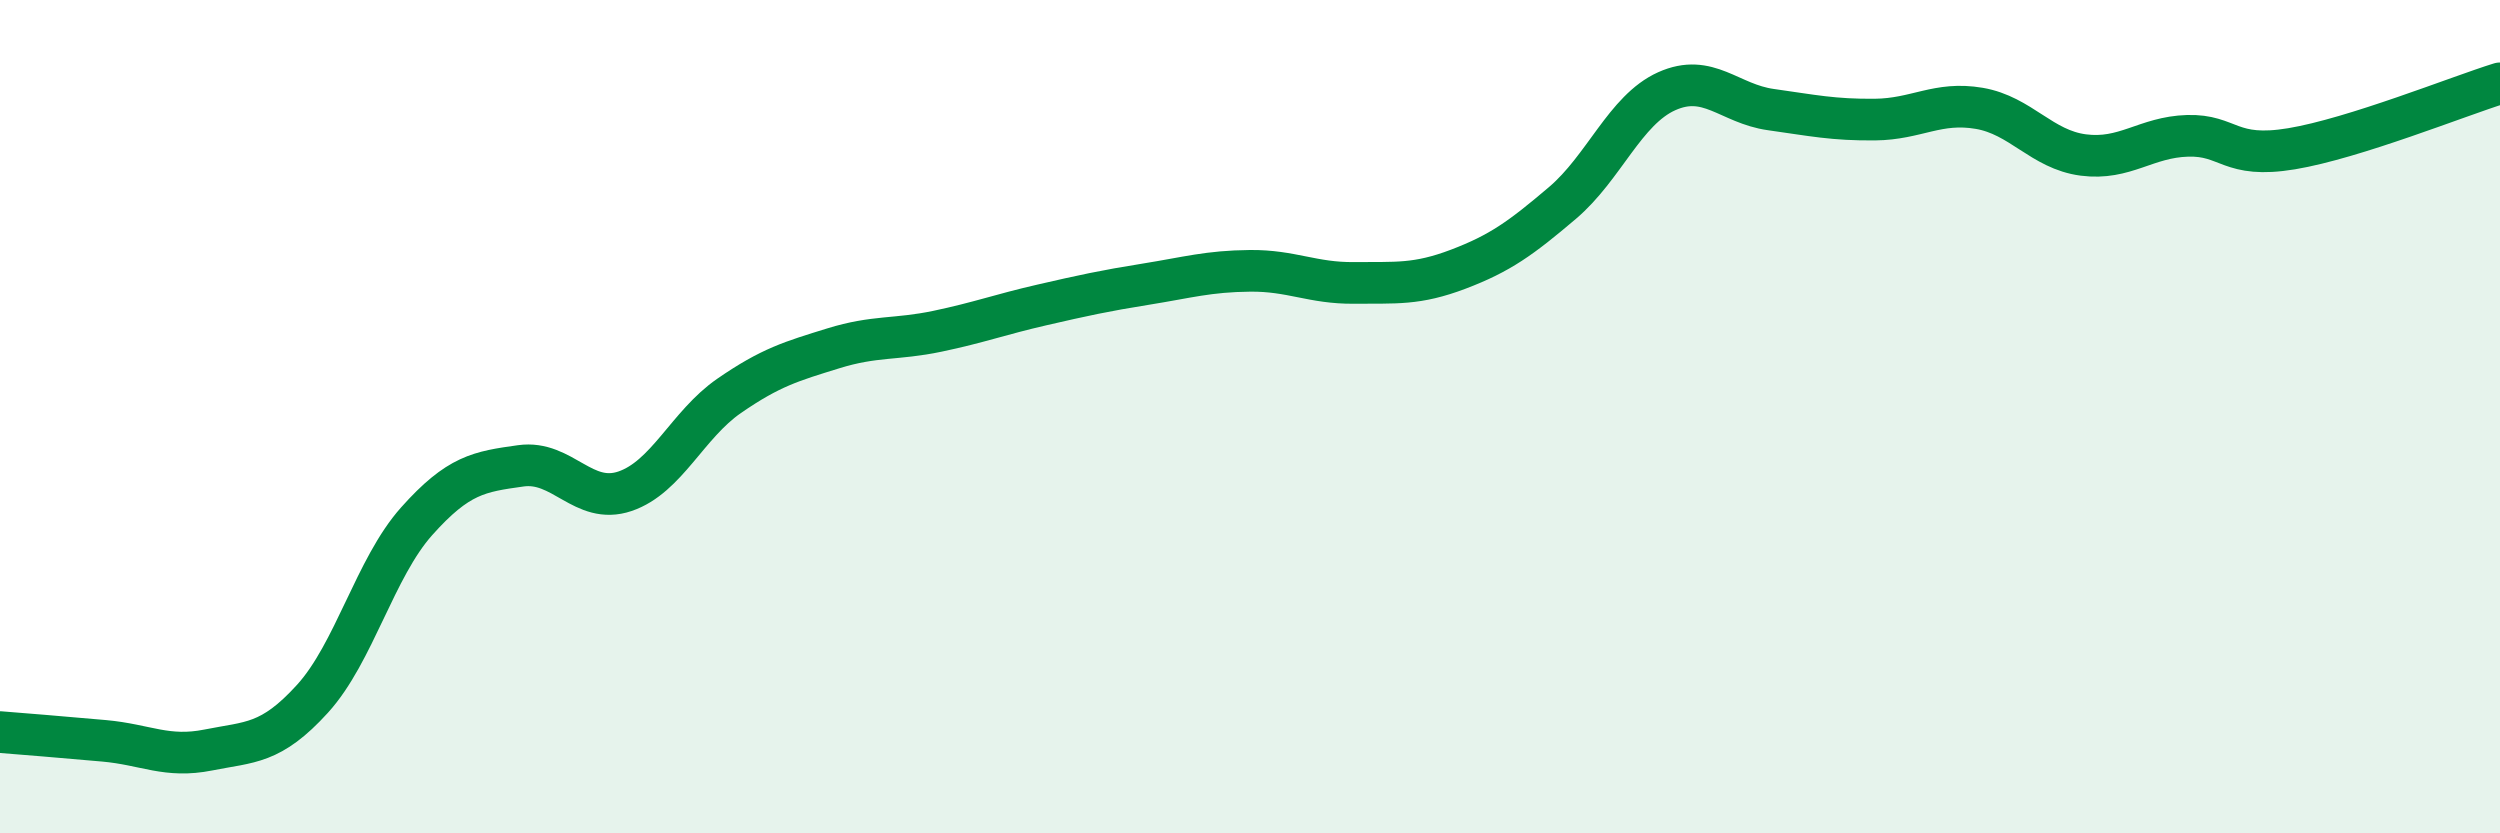
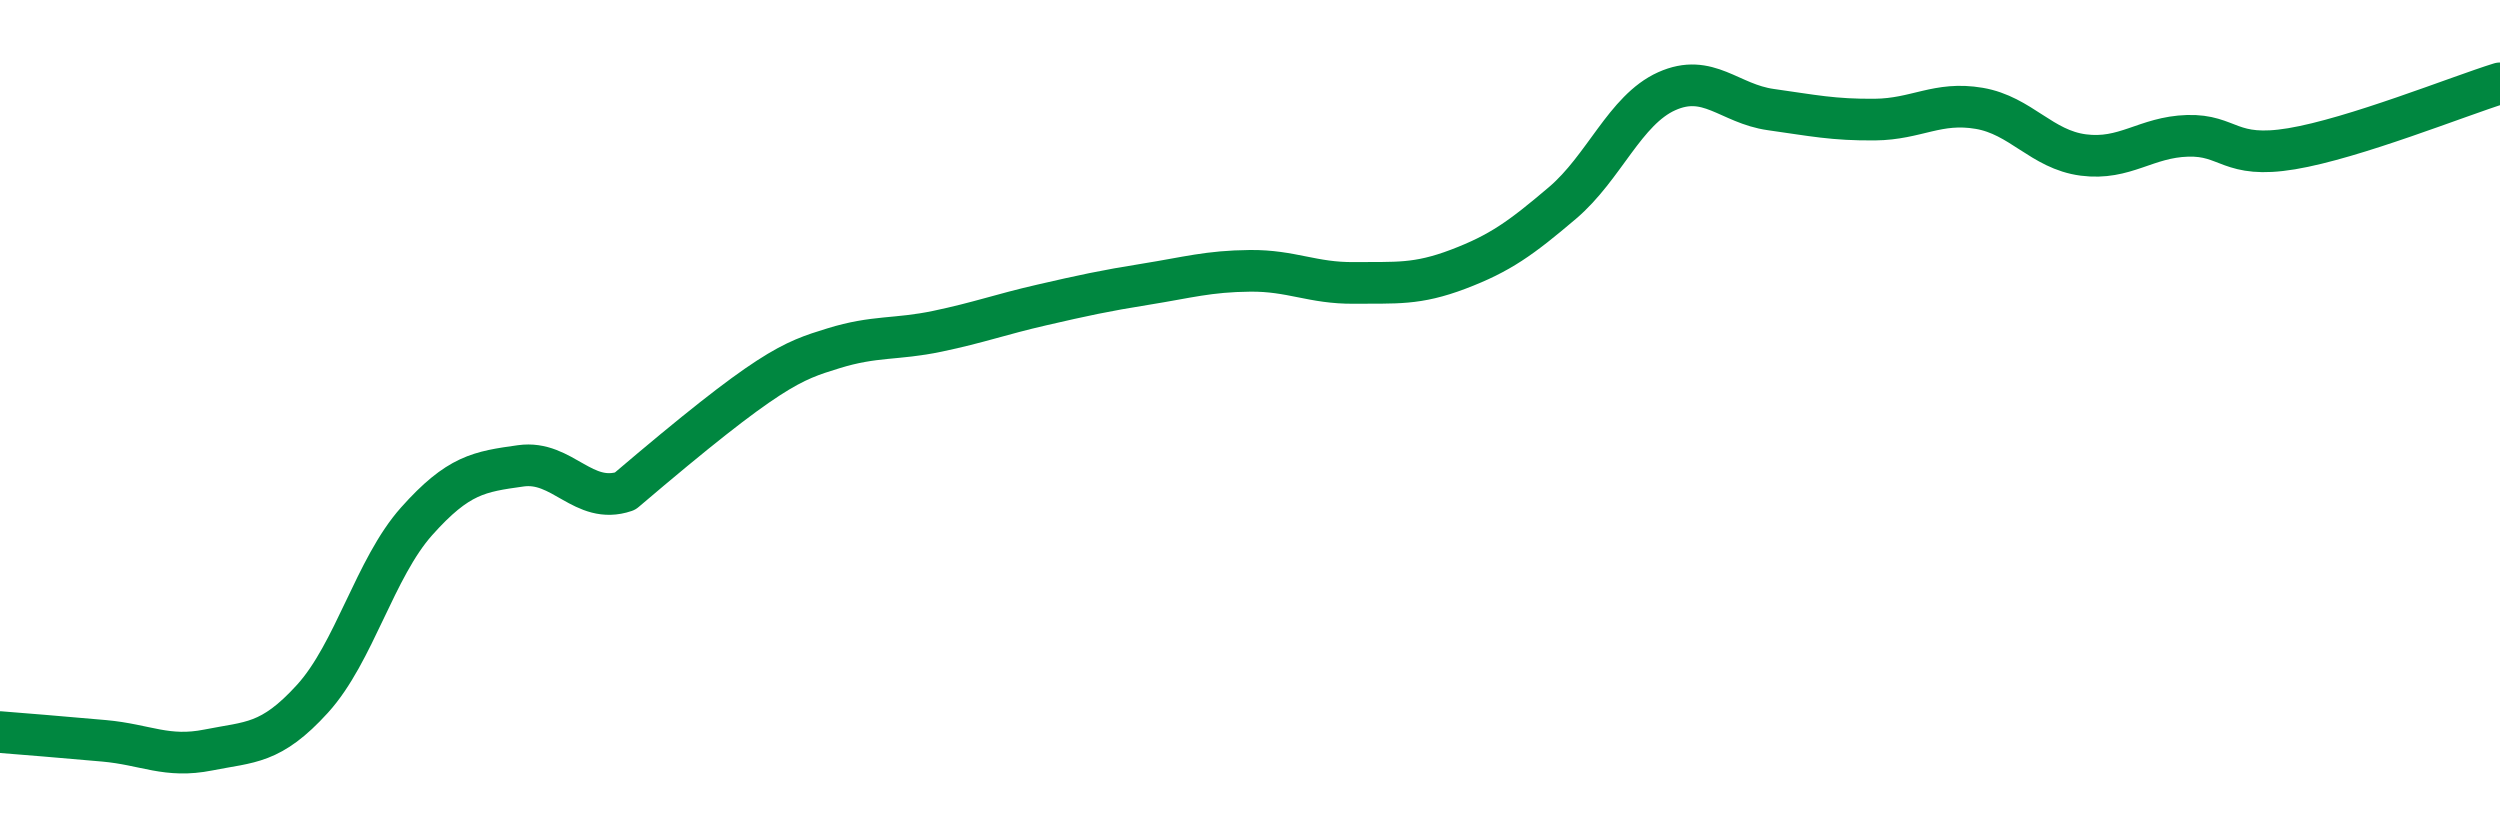
<svg xmlns="http://www.w3.org/2000/svg" width="60" height="20" viewBox="0 0 60 20">
-   <path d="M 0,17.57 C 0.5,17.61 1.5,17.69 2.5,17.78 C 3.5,17.87 4,18.2 5,18 C 6,17.8 6.5,17.87 7.5,16.77 C 8.5,15.67 9,13.63 10,12.51 C 11,11.39 11.5,11.32 12.5,11.18 C 13.5,11.04 14,12.13 15,11.79 C 16,11.45 16.5,10.19 17.5,9.5 C 18.5,8.81 19,8.67 20,8.36 C 21,8.05 21.5,8.16 22.5,7.95 C 23.5,7.74 24,7.55 25,7.32 C 26,7.09 26.5,6.98 27.5,6.82 C 28.5,6.66 29,6.51 30,6.5 C 31,6.49 31.5,6.8 32.5,6.79 C 33.5,6.78 34,6.84 35,6.46 C 36,6.08 36.5,5.72 37.5,4.87 C 38.5,4.02 39,2.64 40,2.19 C 41,1.74 41.5,2.49 42.5,2.63 C 43.5,2.77 44,2.88 45,2.87 C 46,2.86 46.5,2.43 47.5,2.6 C 48.5,2.77 49,3.59 50,3.72 C 51,3.85 51.5,3.29 52.5,3.26 C 53.5,3.23 53.5,3.82 55,3.57 C 56.5,3.32 59,2.31 60,2L60 20L0 20Z" fill="#008740" opacity="0.1" stroke-linecap="round" stroke-linejoin="round" />
-   <path d="M 0,17.57 C 0.5,17.61 1.5,17.69 2.5,17.78 C 3.5,17.87 4,18.2 5,18 C 6,17.8 6.5,17.87 7.5,16.77 C 8.5,15.67 9,13.63 10,12.51 C 11,11.39 11.5,11.32 12.5,11.18 C 13.5,11.04 14,12.13 15,11.79 C 16,11.45 16.5,10.19 17.5,9.5 C 18.5,8.81 19,8.67 20,8.36 C 21,8.05 21.5,8.16 22.5,7.95 C 23.5,7.74 24,7.55 25,7.32 C 26,7.09 26.5,6.98 27.5,6.82 C 28.5,6.66 29,6.51 30,6.5 C 31,6.49 31.5,6.8 32.5,6.79 C 33.5,6.78 34,6.84 35,6.46 C 36,6.08 36.5,5.72 37.5,4.87 C 38.5,4.02 39,2.64 40,2.19 C 41,1.74 41.5,2.49 42.5,2.63 C 43.5,2.77 44,2.88 45,2.87 C 46,2.86 46.5,2.43 47.5,2.6 C 48.5,2.77 49,3.59 50,3.72 C 51,3.85 51.5,3.29 52.5,3.26 C 53.5,3.23 53.5,3.82 55,3.57 C 56.5,3.32 59,2.31 60,2" stroke="#008740" stroke-width="1" fill="none" stroke-linecap="round" stroke-linejoin="round" />
+   <path d="M 0,17.57 C 0.5,17.61 1.5,17.69 2.5,17.78 C 3.5,17.87 4,18.2 5,18 C 6,17.8 6.5,17.87 7.5,16.77 C 8.5,15.67 9,13.63 10,12.51 C 11,11.39 11.5,11.32 12.5,11.18 C 13.5,11.04 14,12.13 15,11.79 C 18.5,8.81 19,8.67 20,8.36 C 21,8.05 21.5,8.16 22.5,7.95 C 23.5,7.74 24,7.55 25,7.32 C 26,7.09 26.5,6.98 27.5,6.82 C 28.5,6.66 29,6.51 30,6.5 C 31,6.49 31.5,6.8 32.5,6.79 C 33.5,6.78 34,6.84 35,6.46 C 36,6.08 36.5,5.72 37.5,4.87 C 38.5,4.02 39,2.64 40,2.19 C 41,1.74 41.5,2.49 42.5,2.63 C 43.5,2.77 44,2.88 45,2.87 C 46,2.86 46.5,2.43 47.5,2.6 C 48.5,2.77 49,3.59 50,3.72 C 51,3.85 51.5,3.29 52.5,3.26 C 53.5,3.23 53.5,3.82 55,3.57 C 56.5,3.32 59,2.31 60,2" stroke="#008740" stroke-width="1" fill="none" stroke-linecap="round" stroke-linejoin="round" />
</svg>